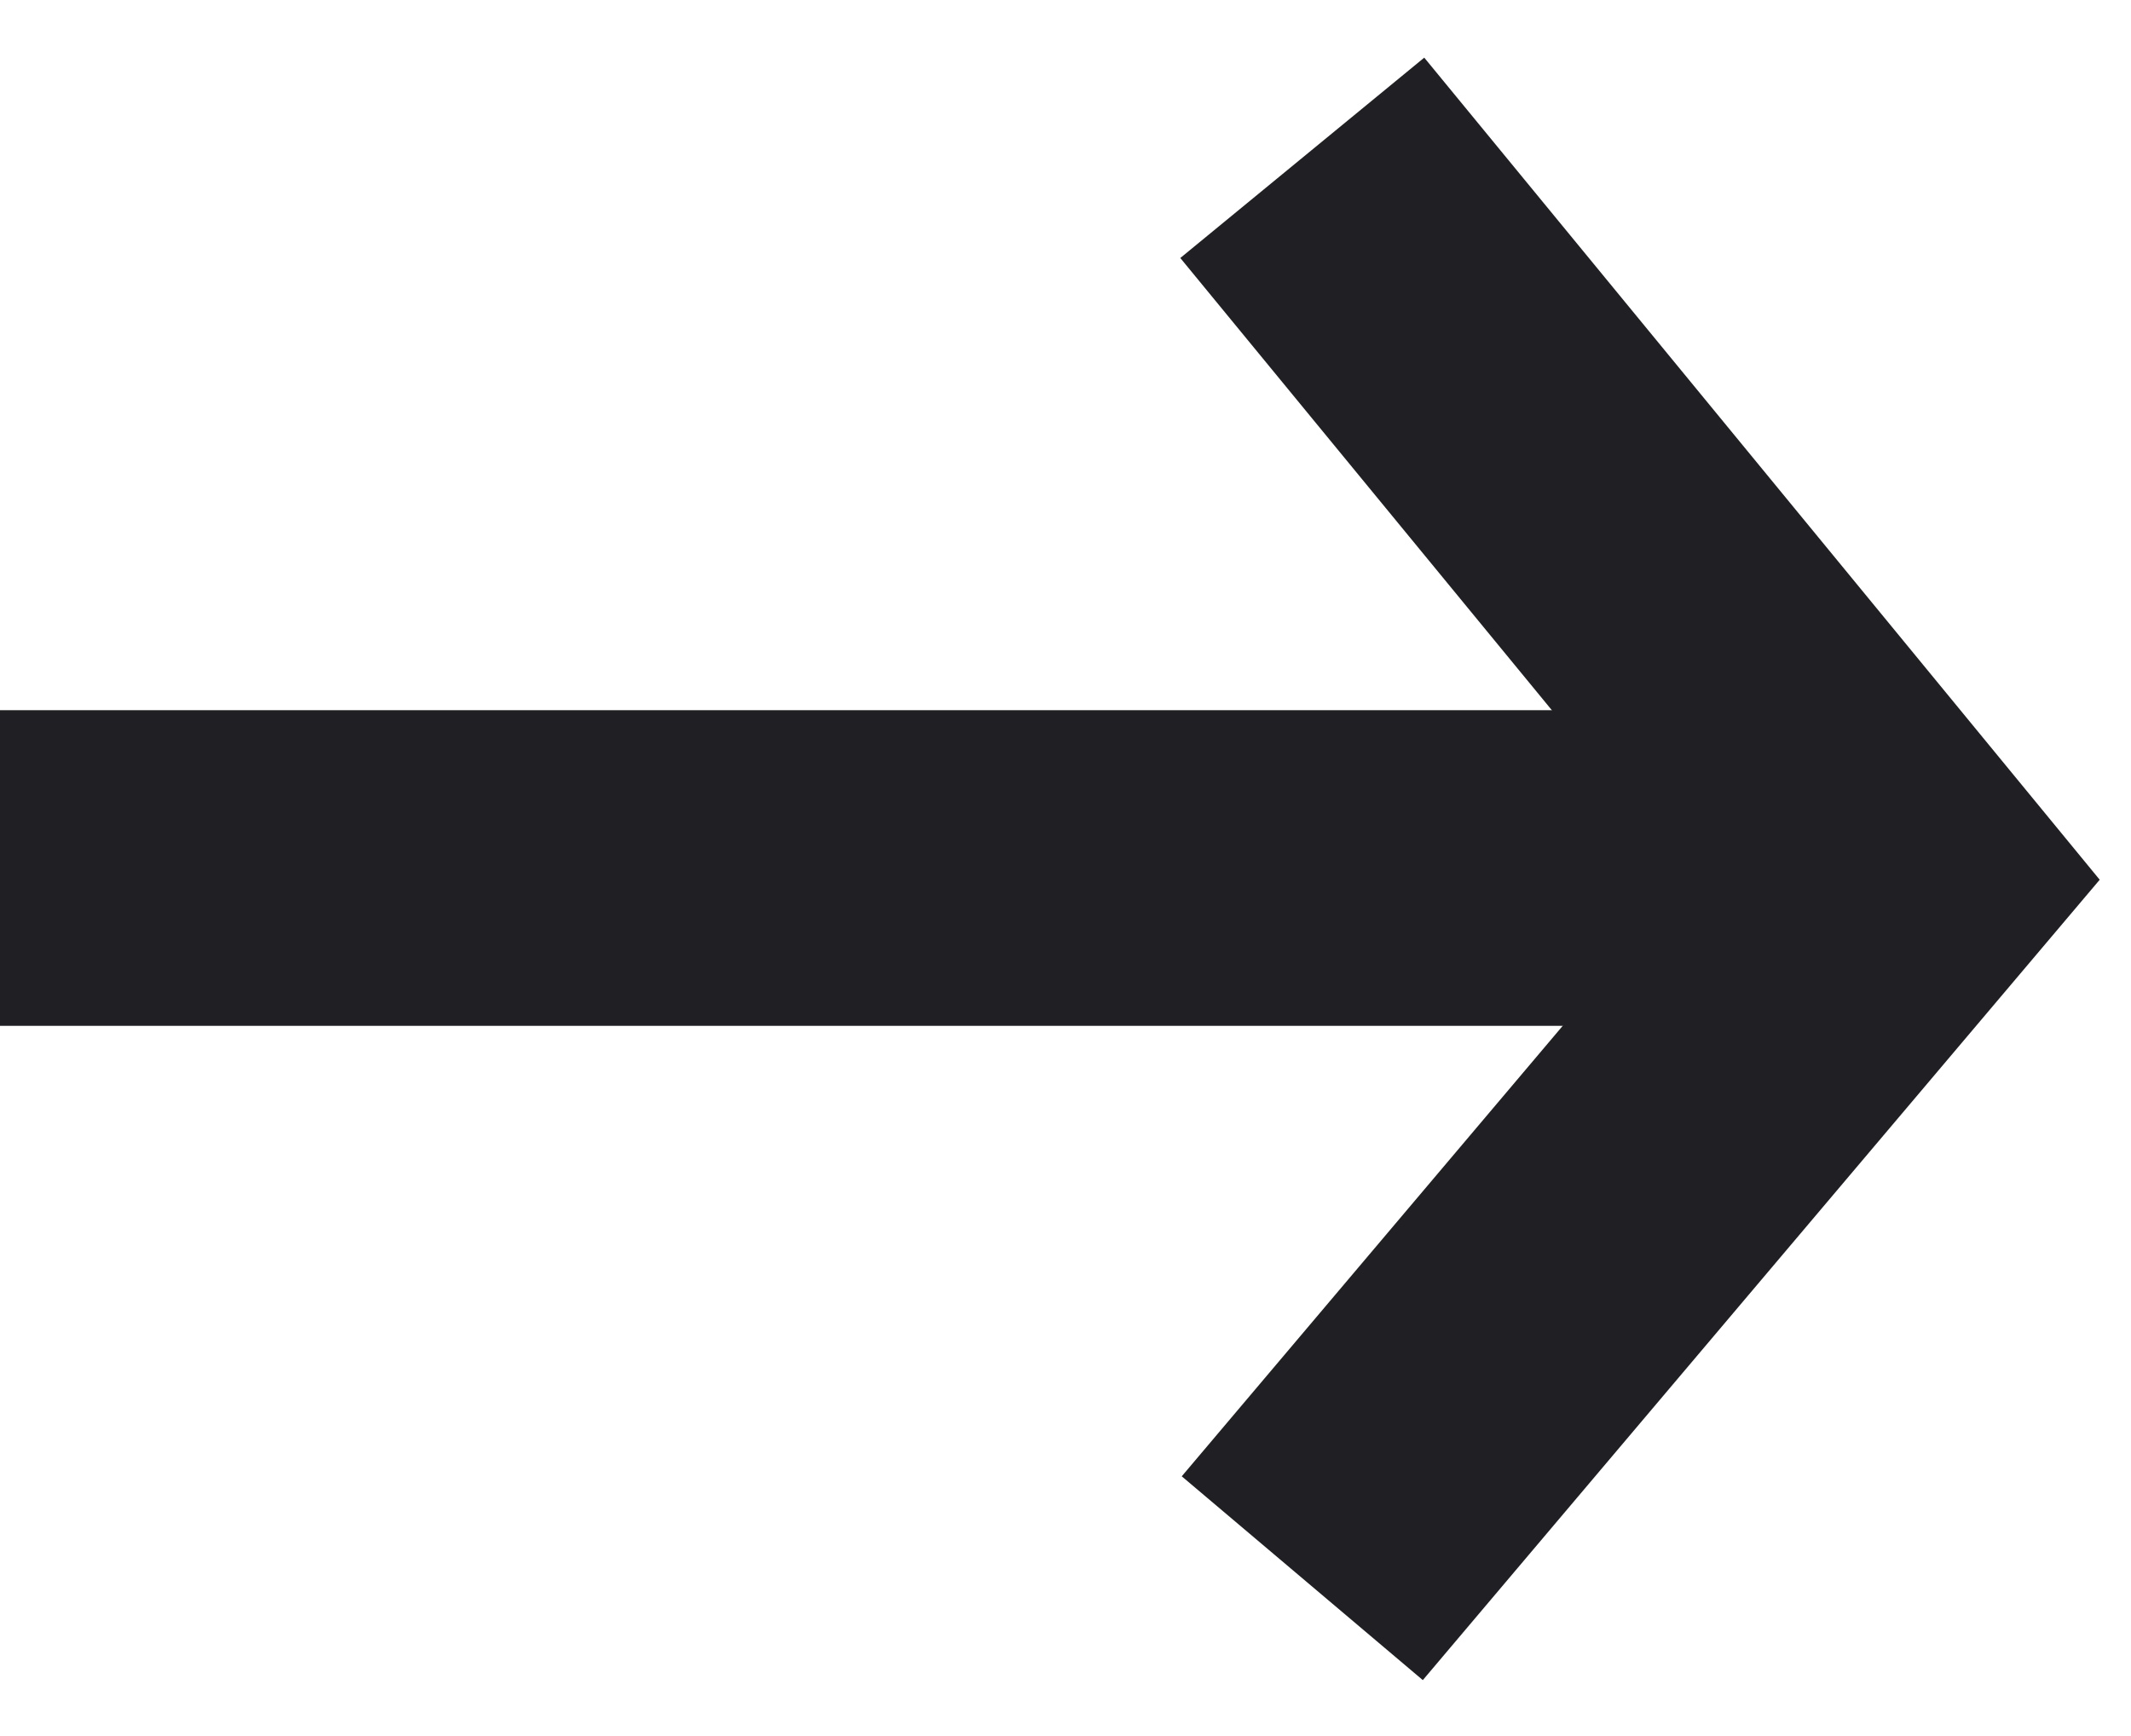
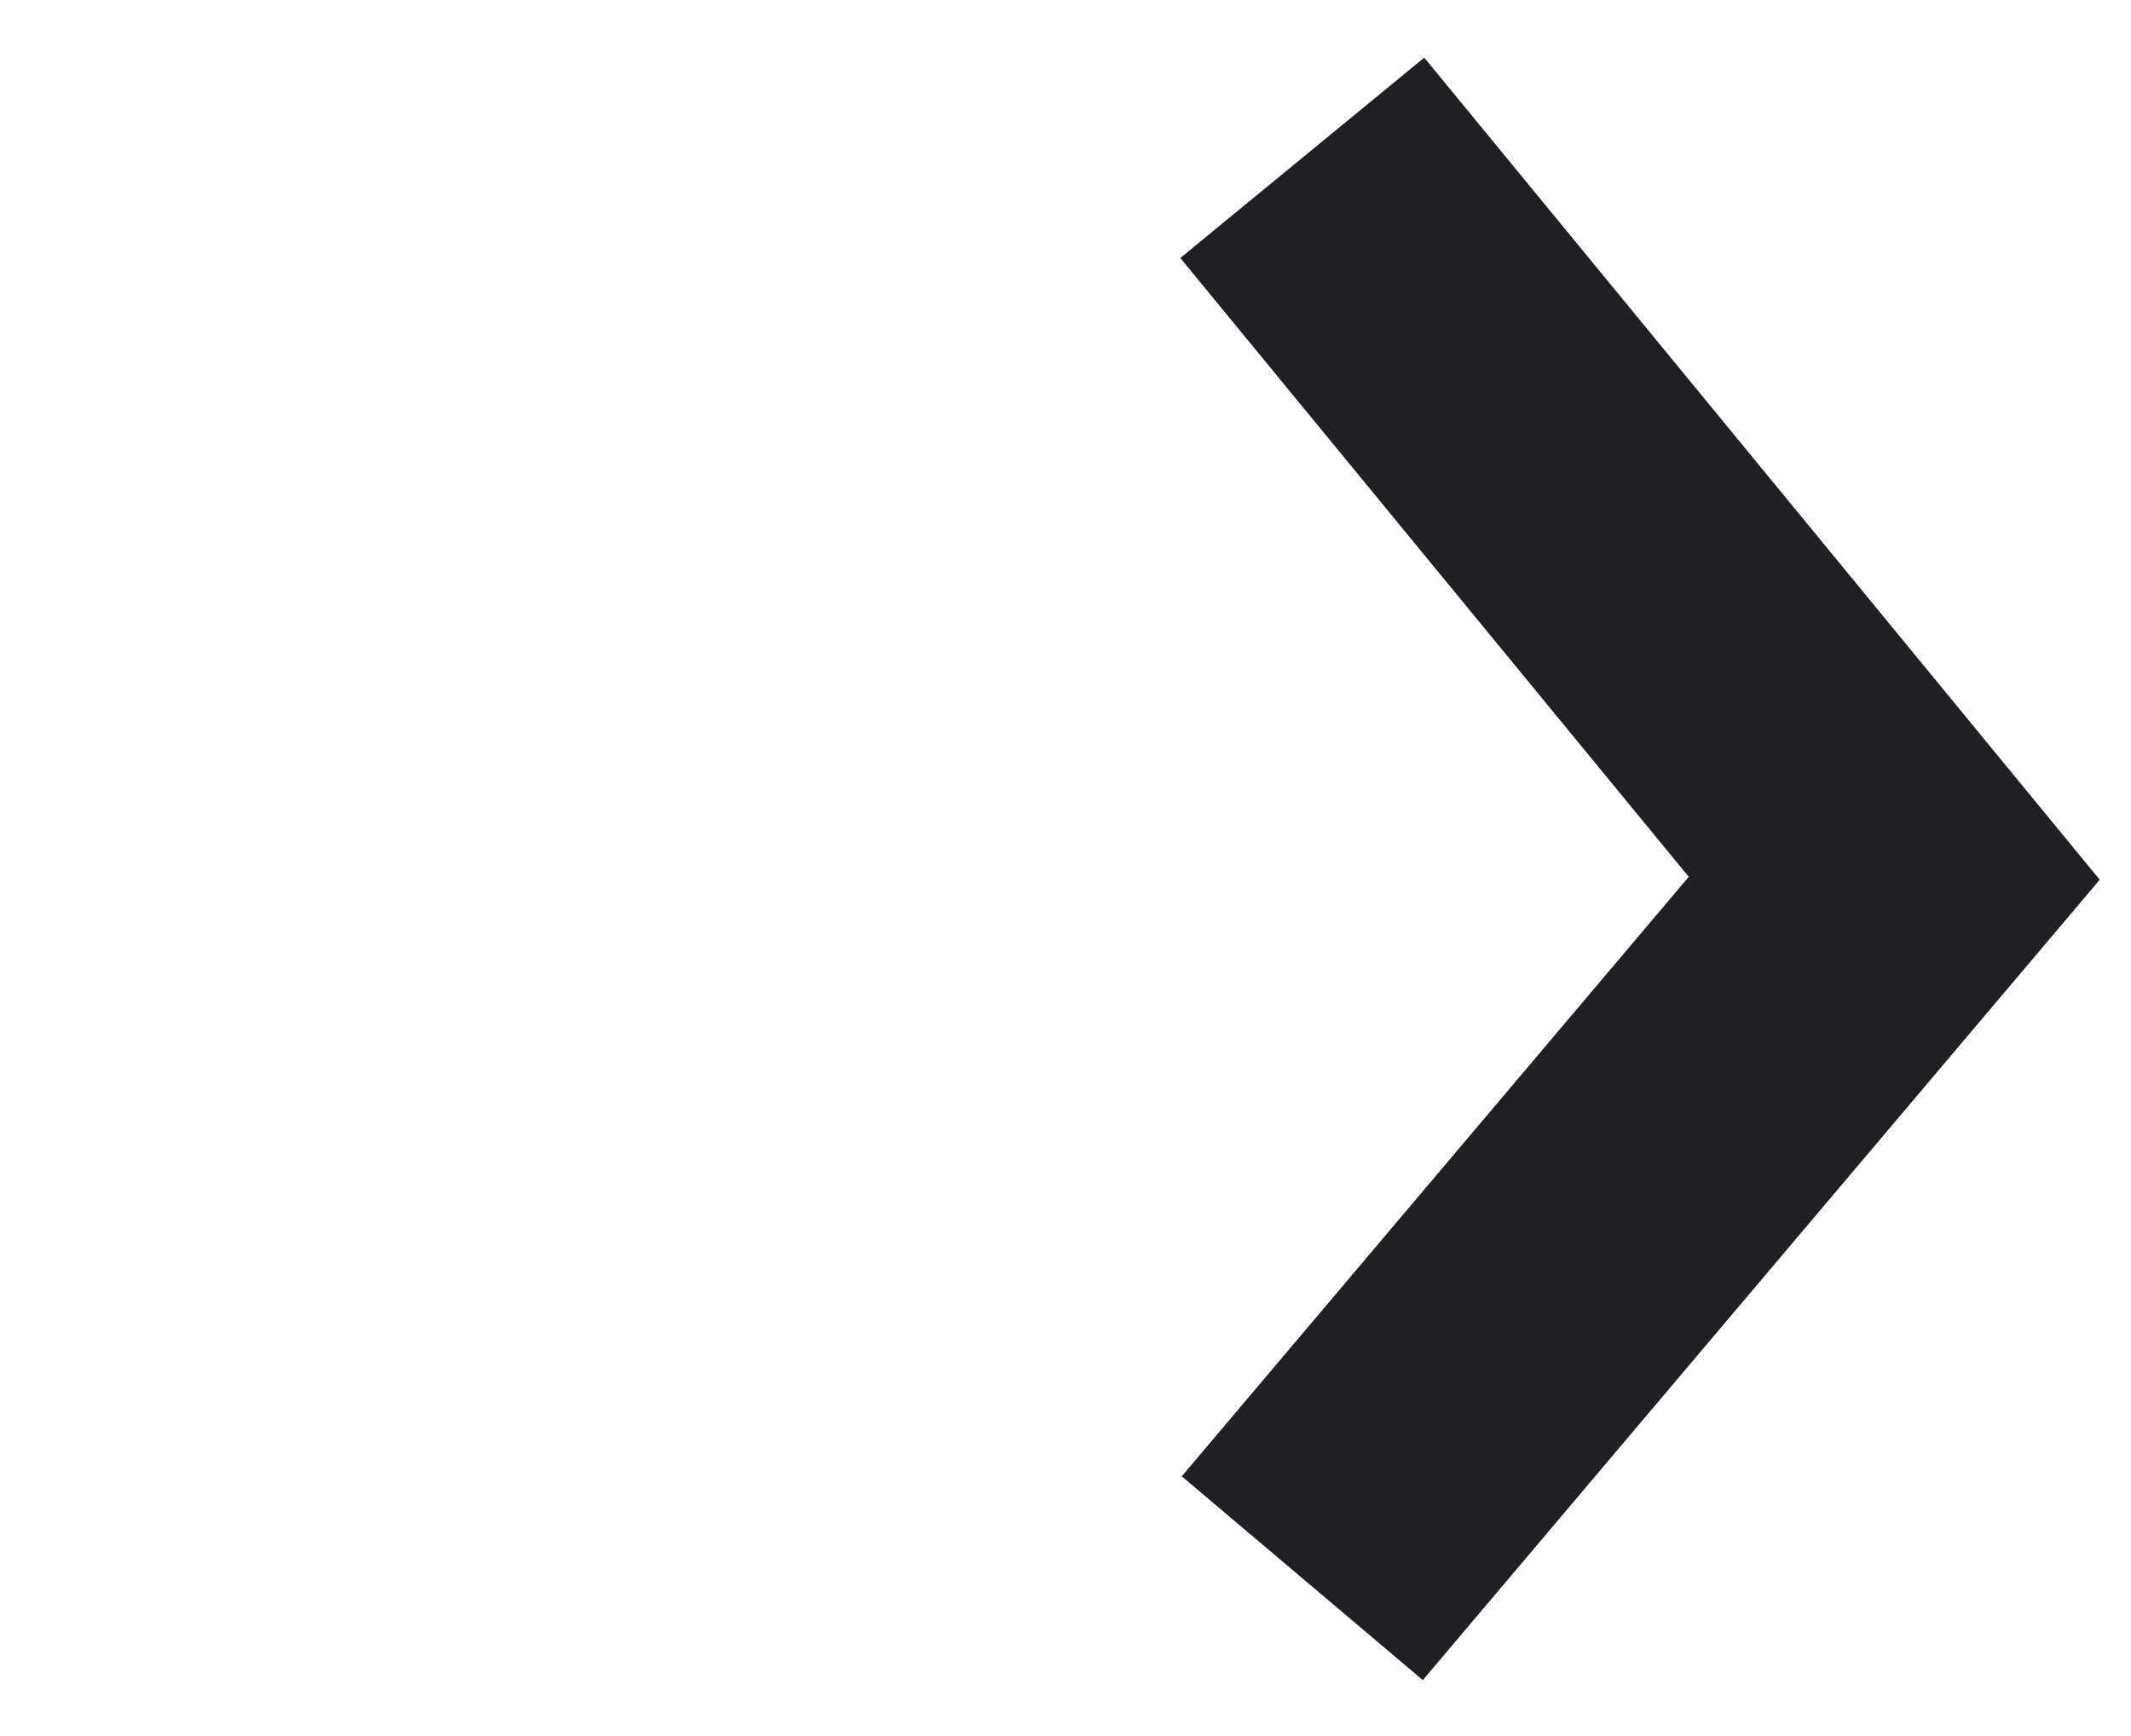
<svg xmlns="http://www.w3.org/2000/svg" width="27" height="22" viewBox="0 0 27 22" fill="none">
  <path d="M16.5 20L24 11.13L16.5 2" stroke="#201F24" stroke-width="4" />
-   <path d="M24 11L5.96046e-08 11" stroke="#201F24" stroke-width="4" />
</svg>